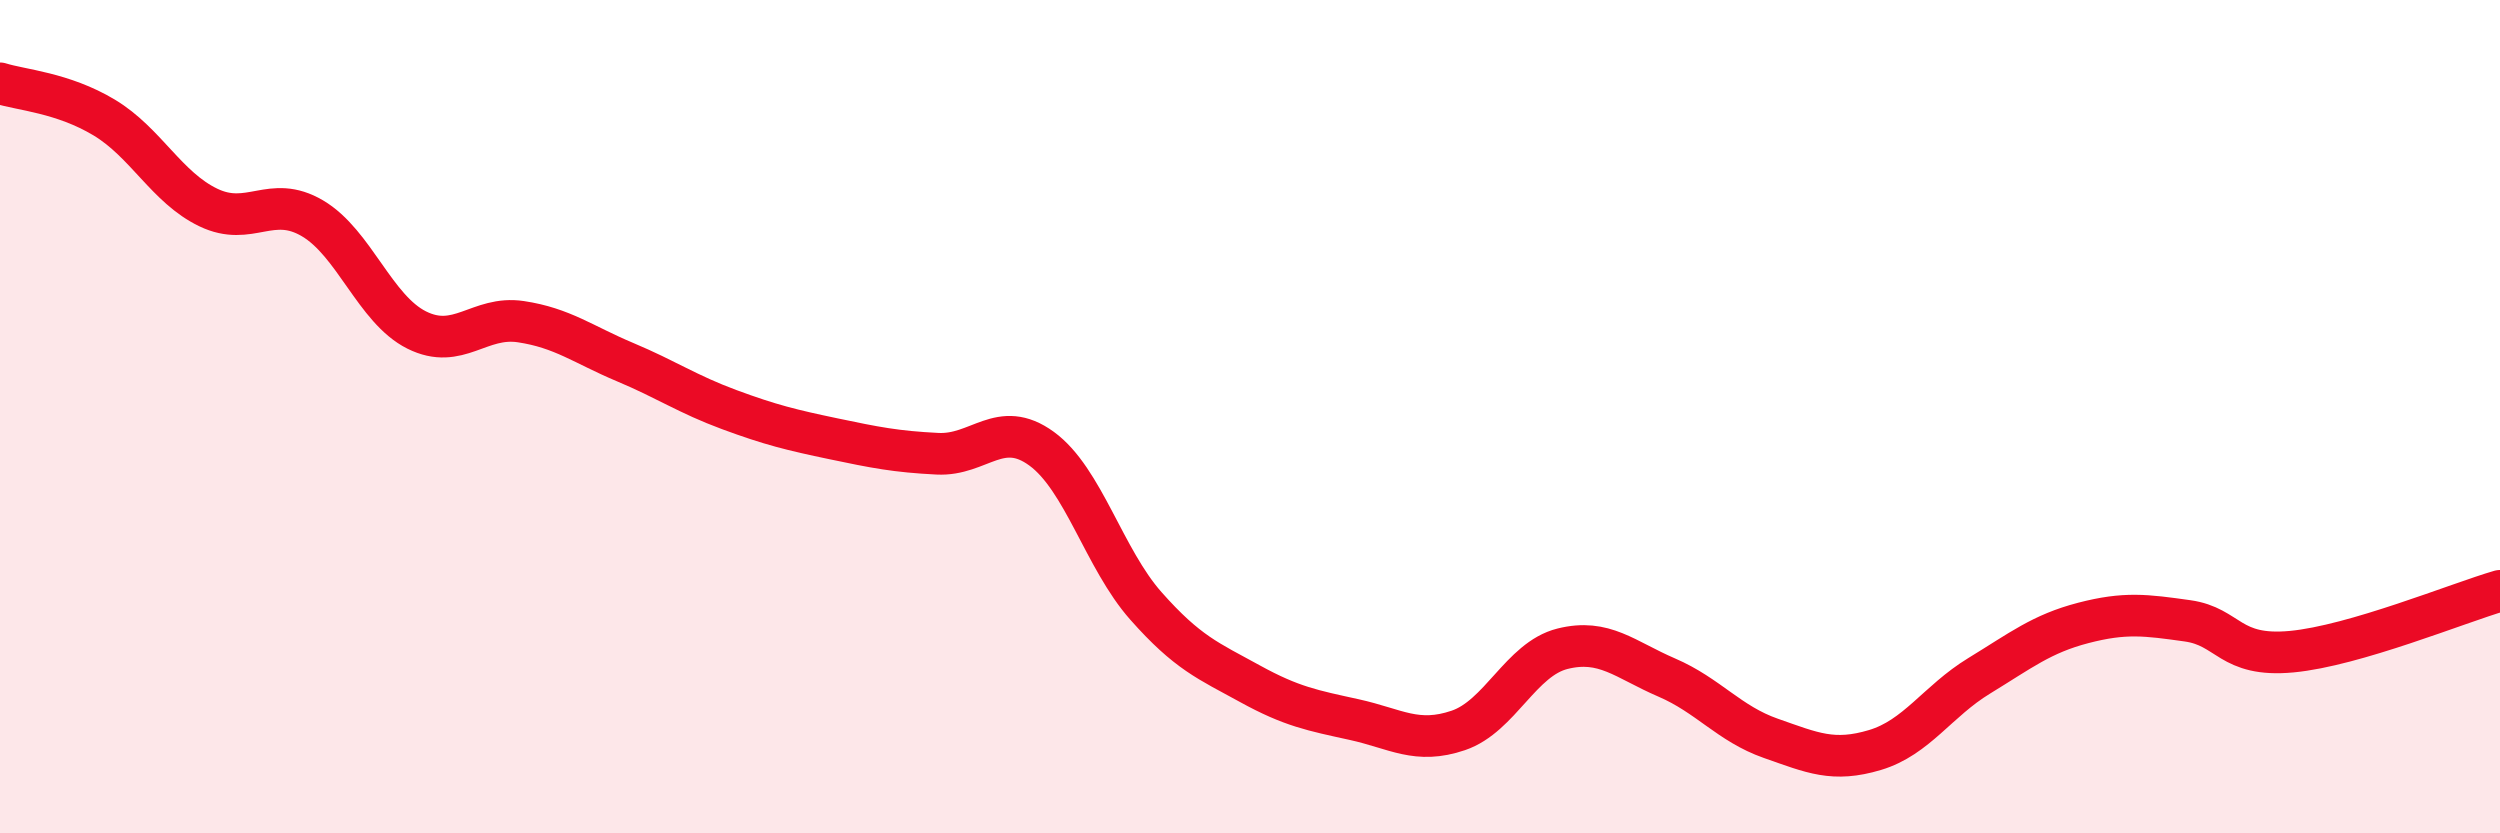
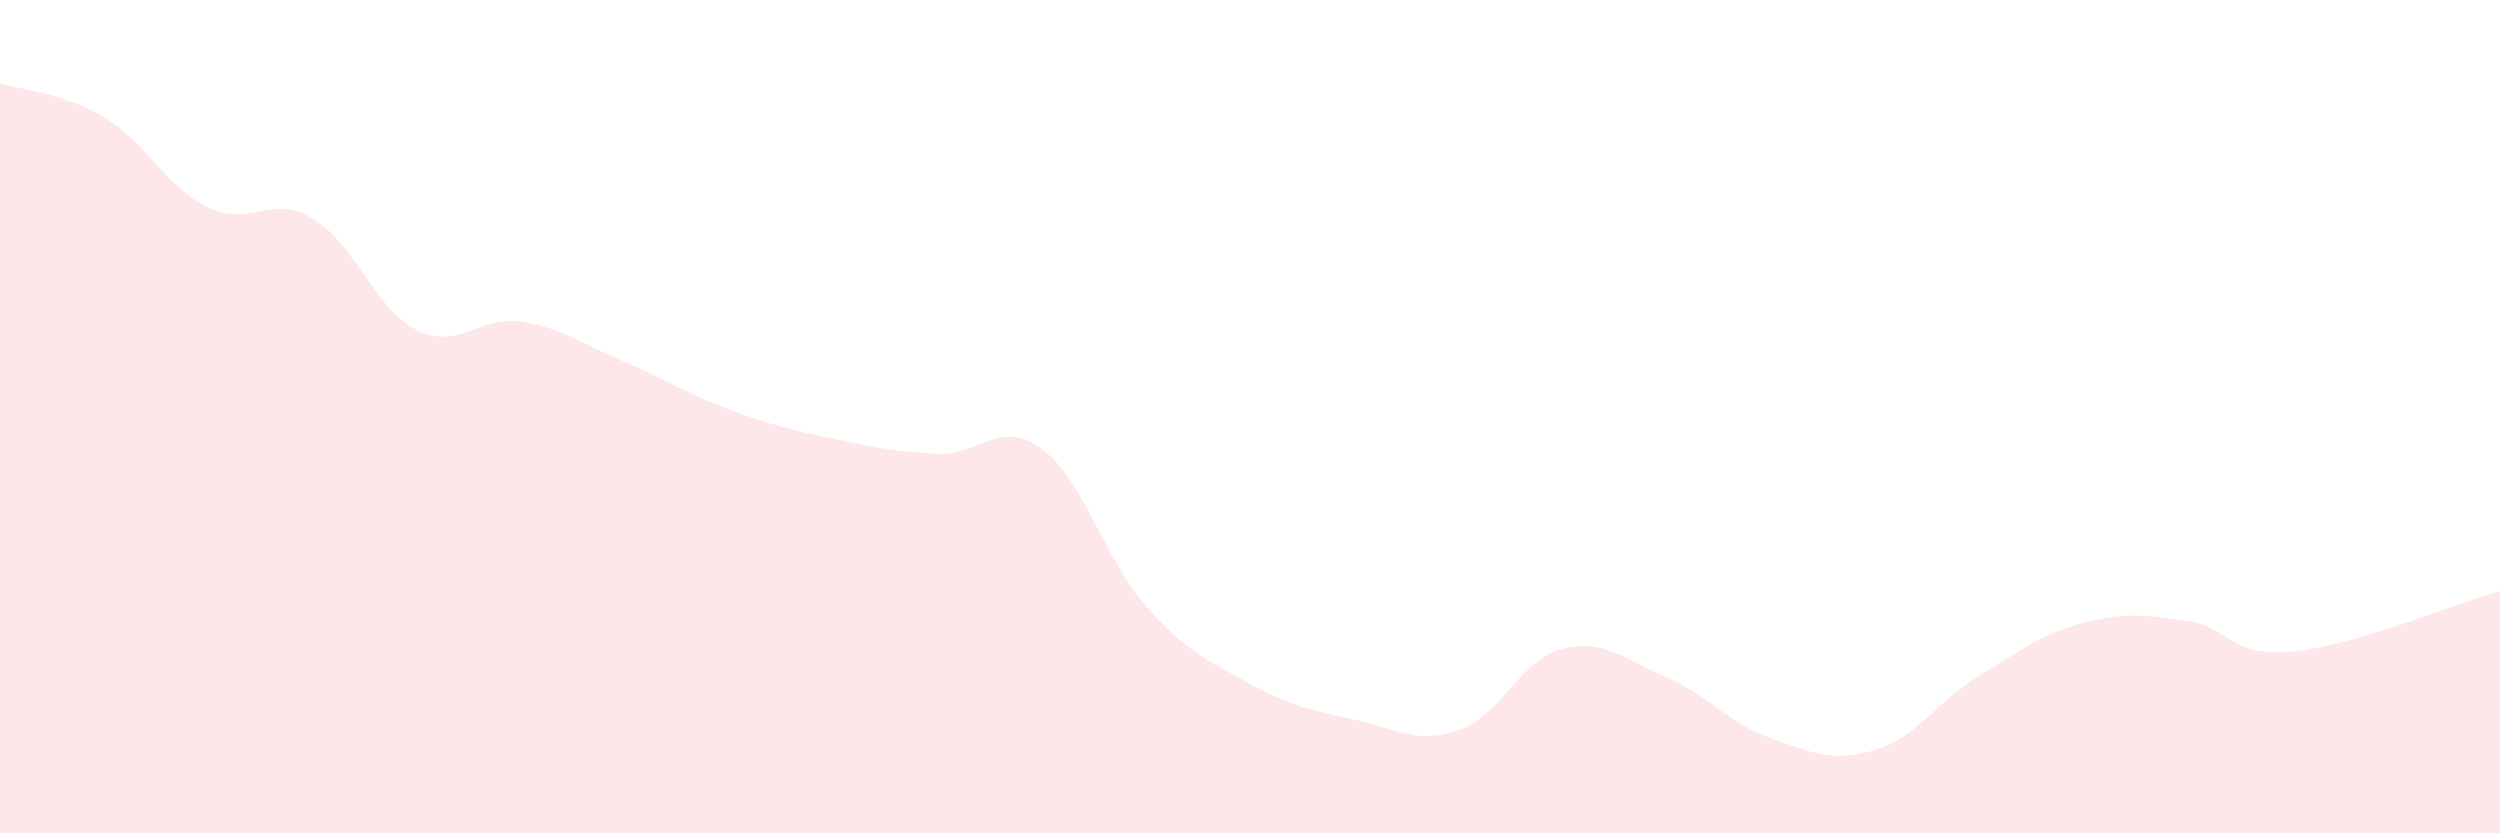
<svg xmlns="http://www.w3.org/2000/svg" width="60" height="20" viewBox="0 0 60 20">
  <path d="M 0,2 C 0.5,2.16 1.5,2.22 2.5,2.82 C 3.5,3.42 4,4.5 5,4.98 C 6,5.46 6.5,4.65 7.5,5.24 C 8.5,5.83 9,7.42 10,7.92 C 11,8.42 11.5,7.57 12.5,7.72 C 13.5,7.87 14,8.27 15,8.69 C 16,9.11 16.5,9.46 17.5,9.83 C 18.5,10.2 19,10.32 20,10.53 C 21,10.74 21.5,10.84 22.5,10.89 C 23.5,10.94 24,10.04 25,10.77 C 26,11.5 26.5,13.41 27.5,14.54 C 28.5,15.67 29,15.86 30,16.41 C 31,16.96 31.5,17.05 32.5,17.27 C 33.5,17.49 34,17.87 35,17.53 C 36,17.19 36.5,15.82 37.5,15.57 C 38.5,15.32 39,15.83 40,16.26 C 41,16.69 41.5,17.37 42.5,17.72 C 43.5,18.07 44,18.3 45,18 C 46,17.7 46.5,16.83 47.5,16.22 C 48.5,15.61 49,15.21 50,14.95 C 51,14.69 51.5,14.76 52.5,14.9 C 53.5,15.04 53.5,15.78 55,15.64 C 56.5,15.5 59,14.47 60,14.18L60 20L0 20Z" fill="#EB0A25" opacity="0.1" stroke-linecap="round" stroke-linejoin="round" />
-   <path d="M 0,2 C 0.5,2.16 1.5,2.22 2.5,2.82 C 3.5,3.42 4,4.5 5,4.98 C 6,5.46 6.5,4.65 7.5,5.24 C 8.5,5.83 9,7.42 10,7.92 C 11,8.42 11.5,7.57 12.5,7.72 C 13.5,7.87 14,8.27 15,8.69 C 16,9.11 16.5,9.46 17.5,9.83 C 18.5,10.2 19,10.32 20,10.53 C 21,10.74 21.5,10.84 22.5,10.89 C 23.5,10.94 24,10.04 25,10.77 C 26,11.5 26.5,13.41 27.5,14.54 C 28.5,15.67 29,15.86 30,16.41 C 31,16.96 31.5,17.05 32.5,17.27 C 33.5,17.49 34,17.87 35,17.53 C 36,17.19 36.5,15.82 37.5,15.57 C 38.5,15.32 39,15.83 40,16.26 C 41,16.69 41.5,17.37 42.5,17.72 C 43.5,18.07 44,18.3 45,18 C 46,17.7 46.5,16.83 47.5,16.22 C 48.5,15.61 49,15.21 50,14.95 C 51,14.69 51.5,14.76 52.5,14.9 C 53.5,15.04 53.5,15.78 55,15.64 C 56.5,15.5 59,14.47 60,14.18" stroke="#EB0A25" stroke-width="1" fill="none" stroke-linecap="round" stroke-linejoin="round" />
</svg>